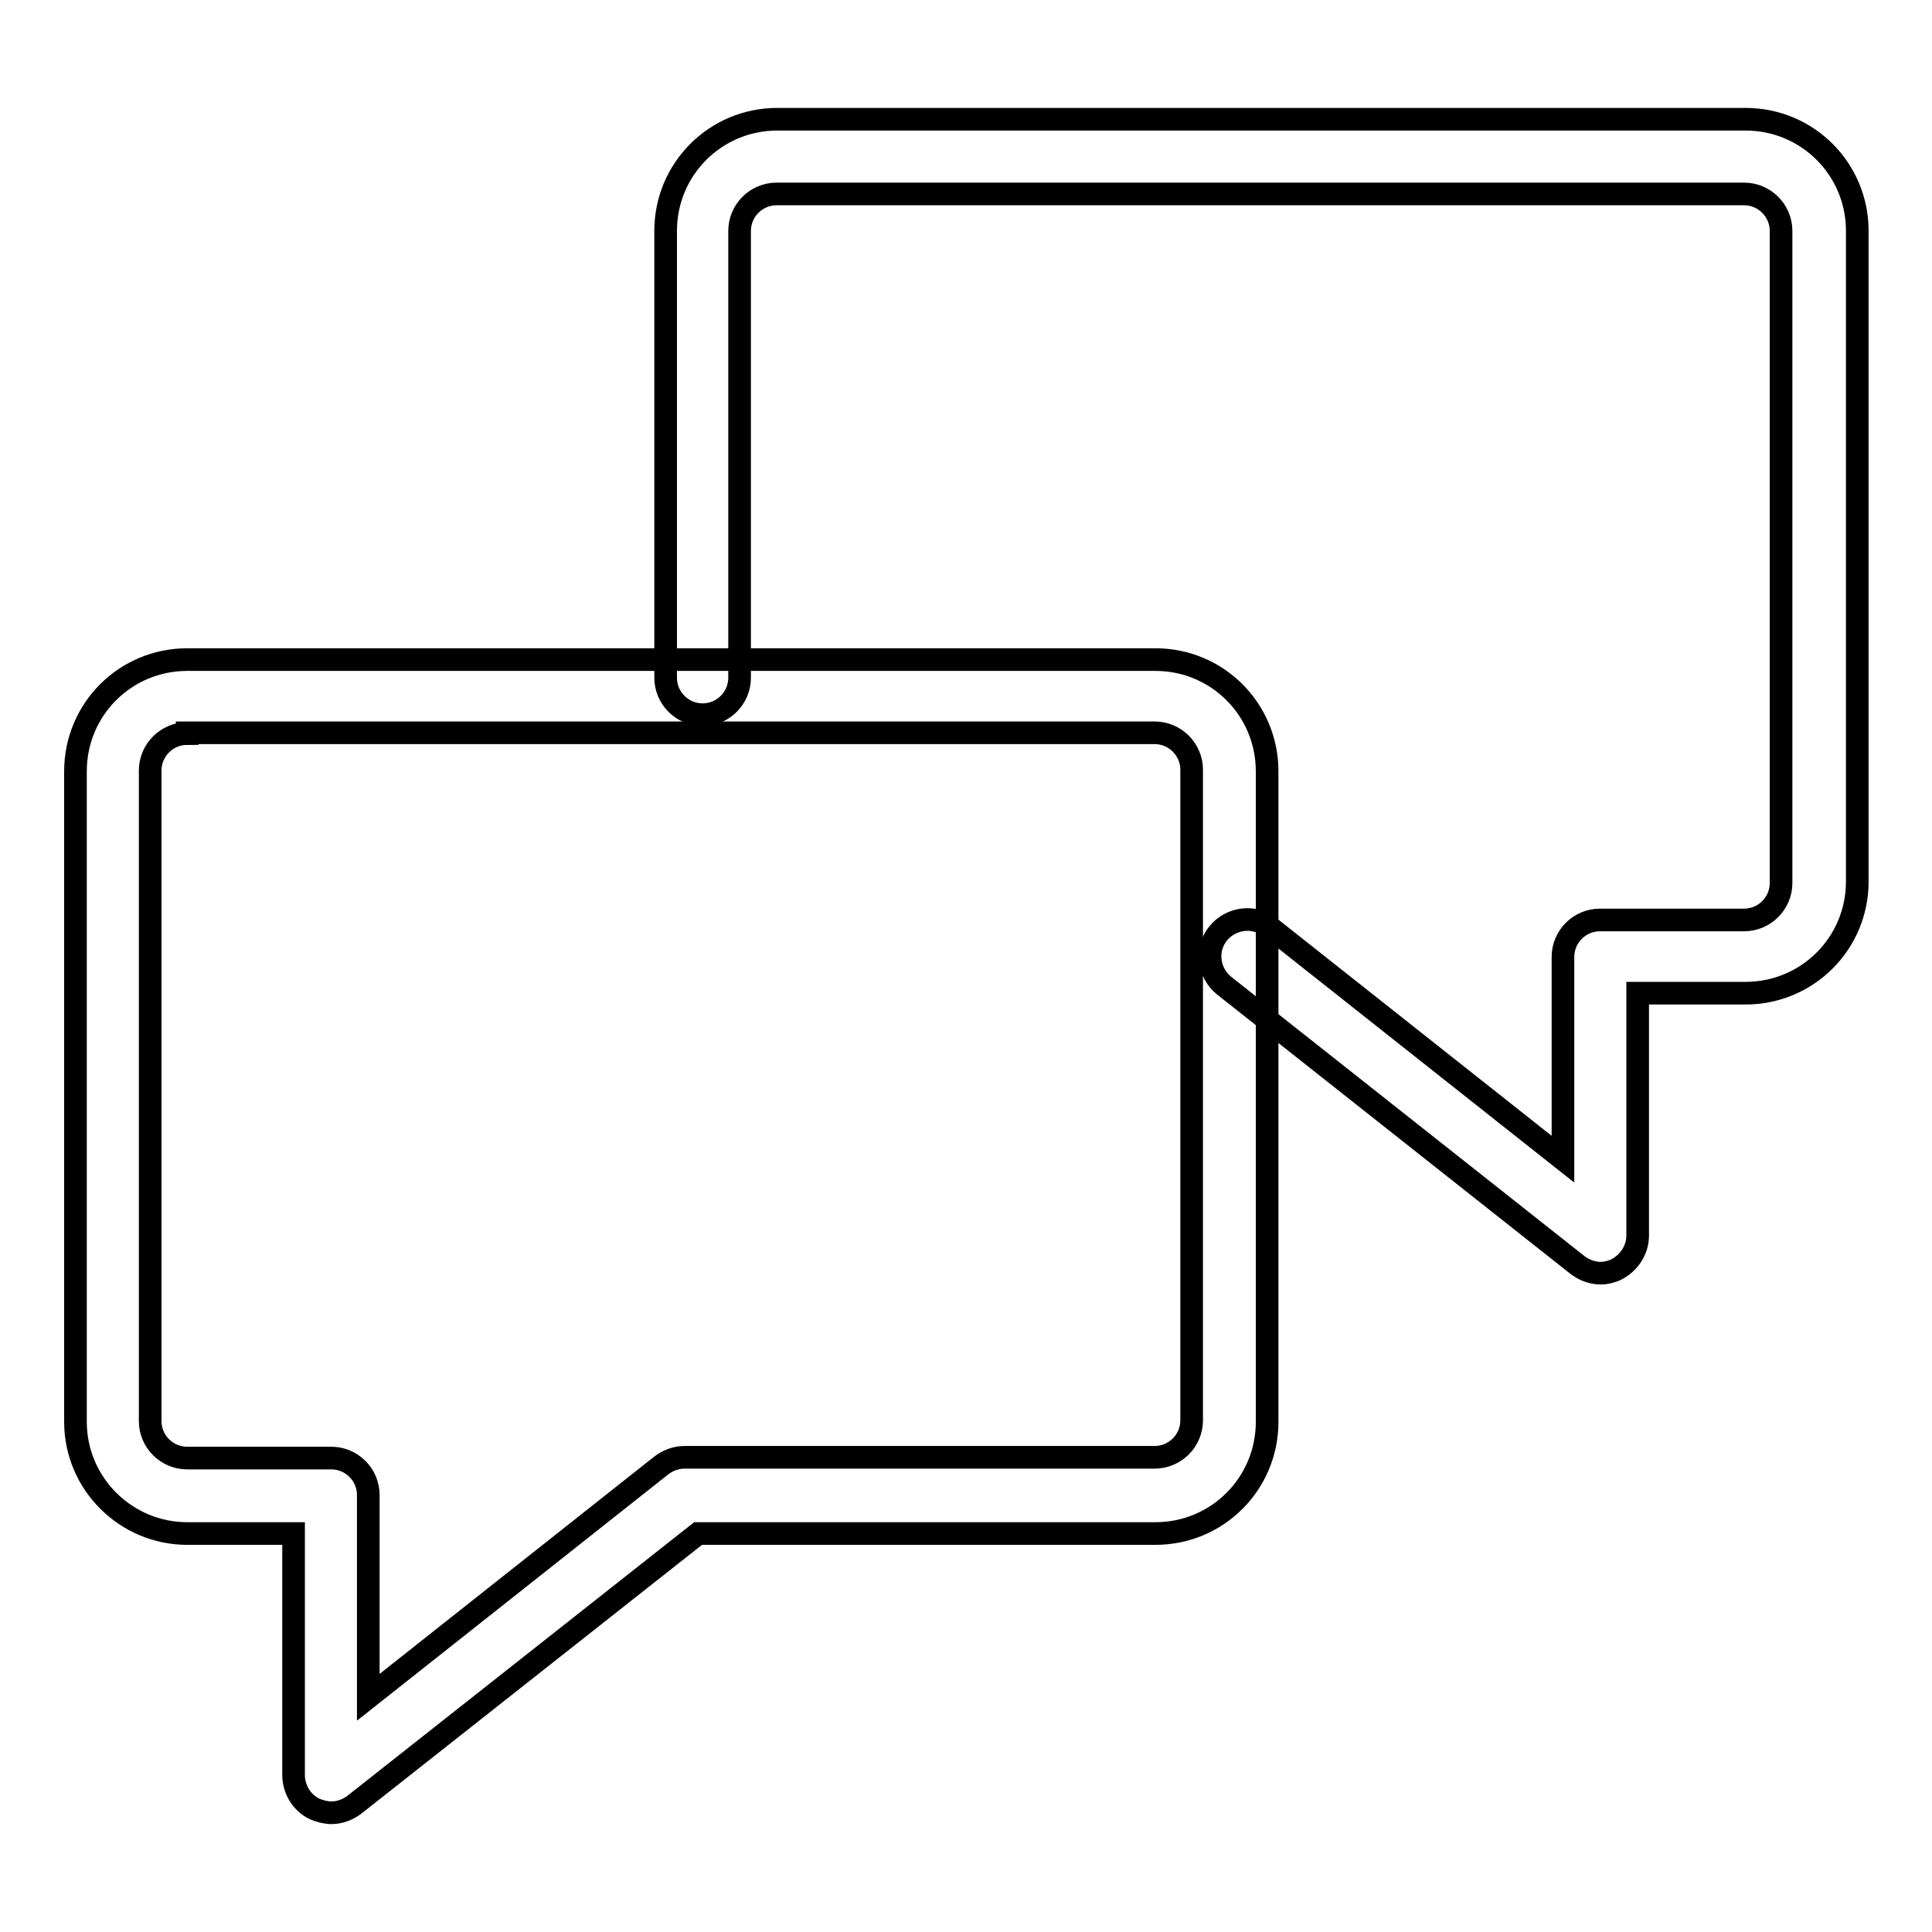
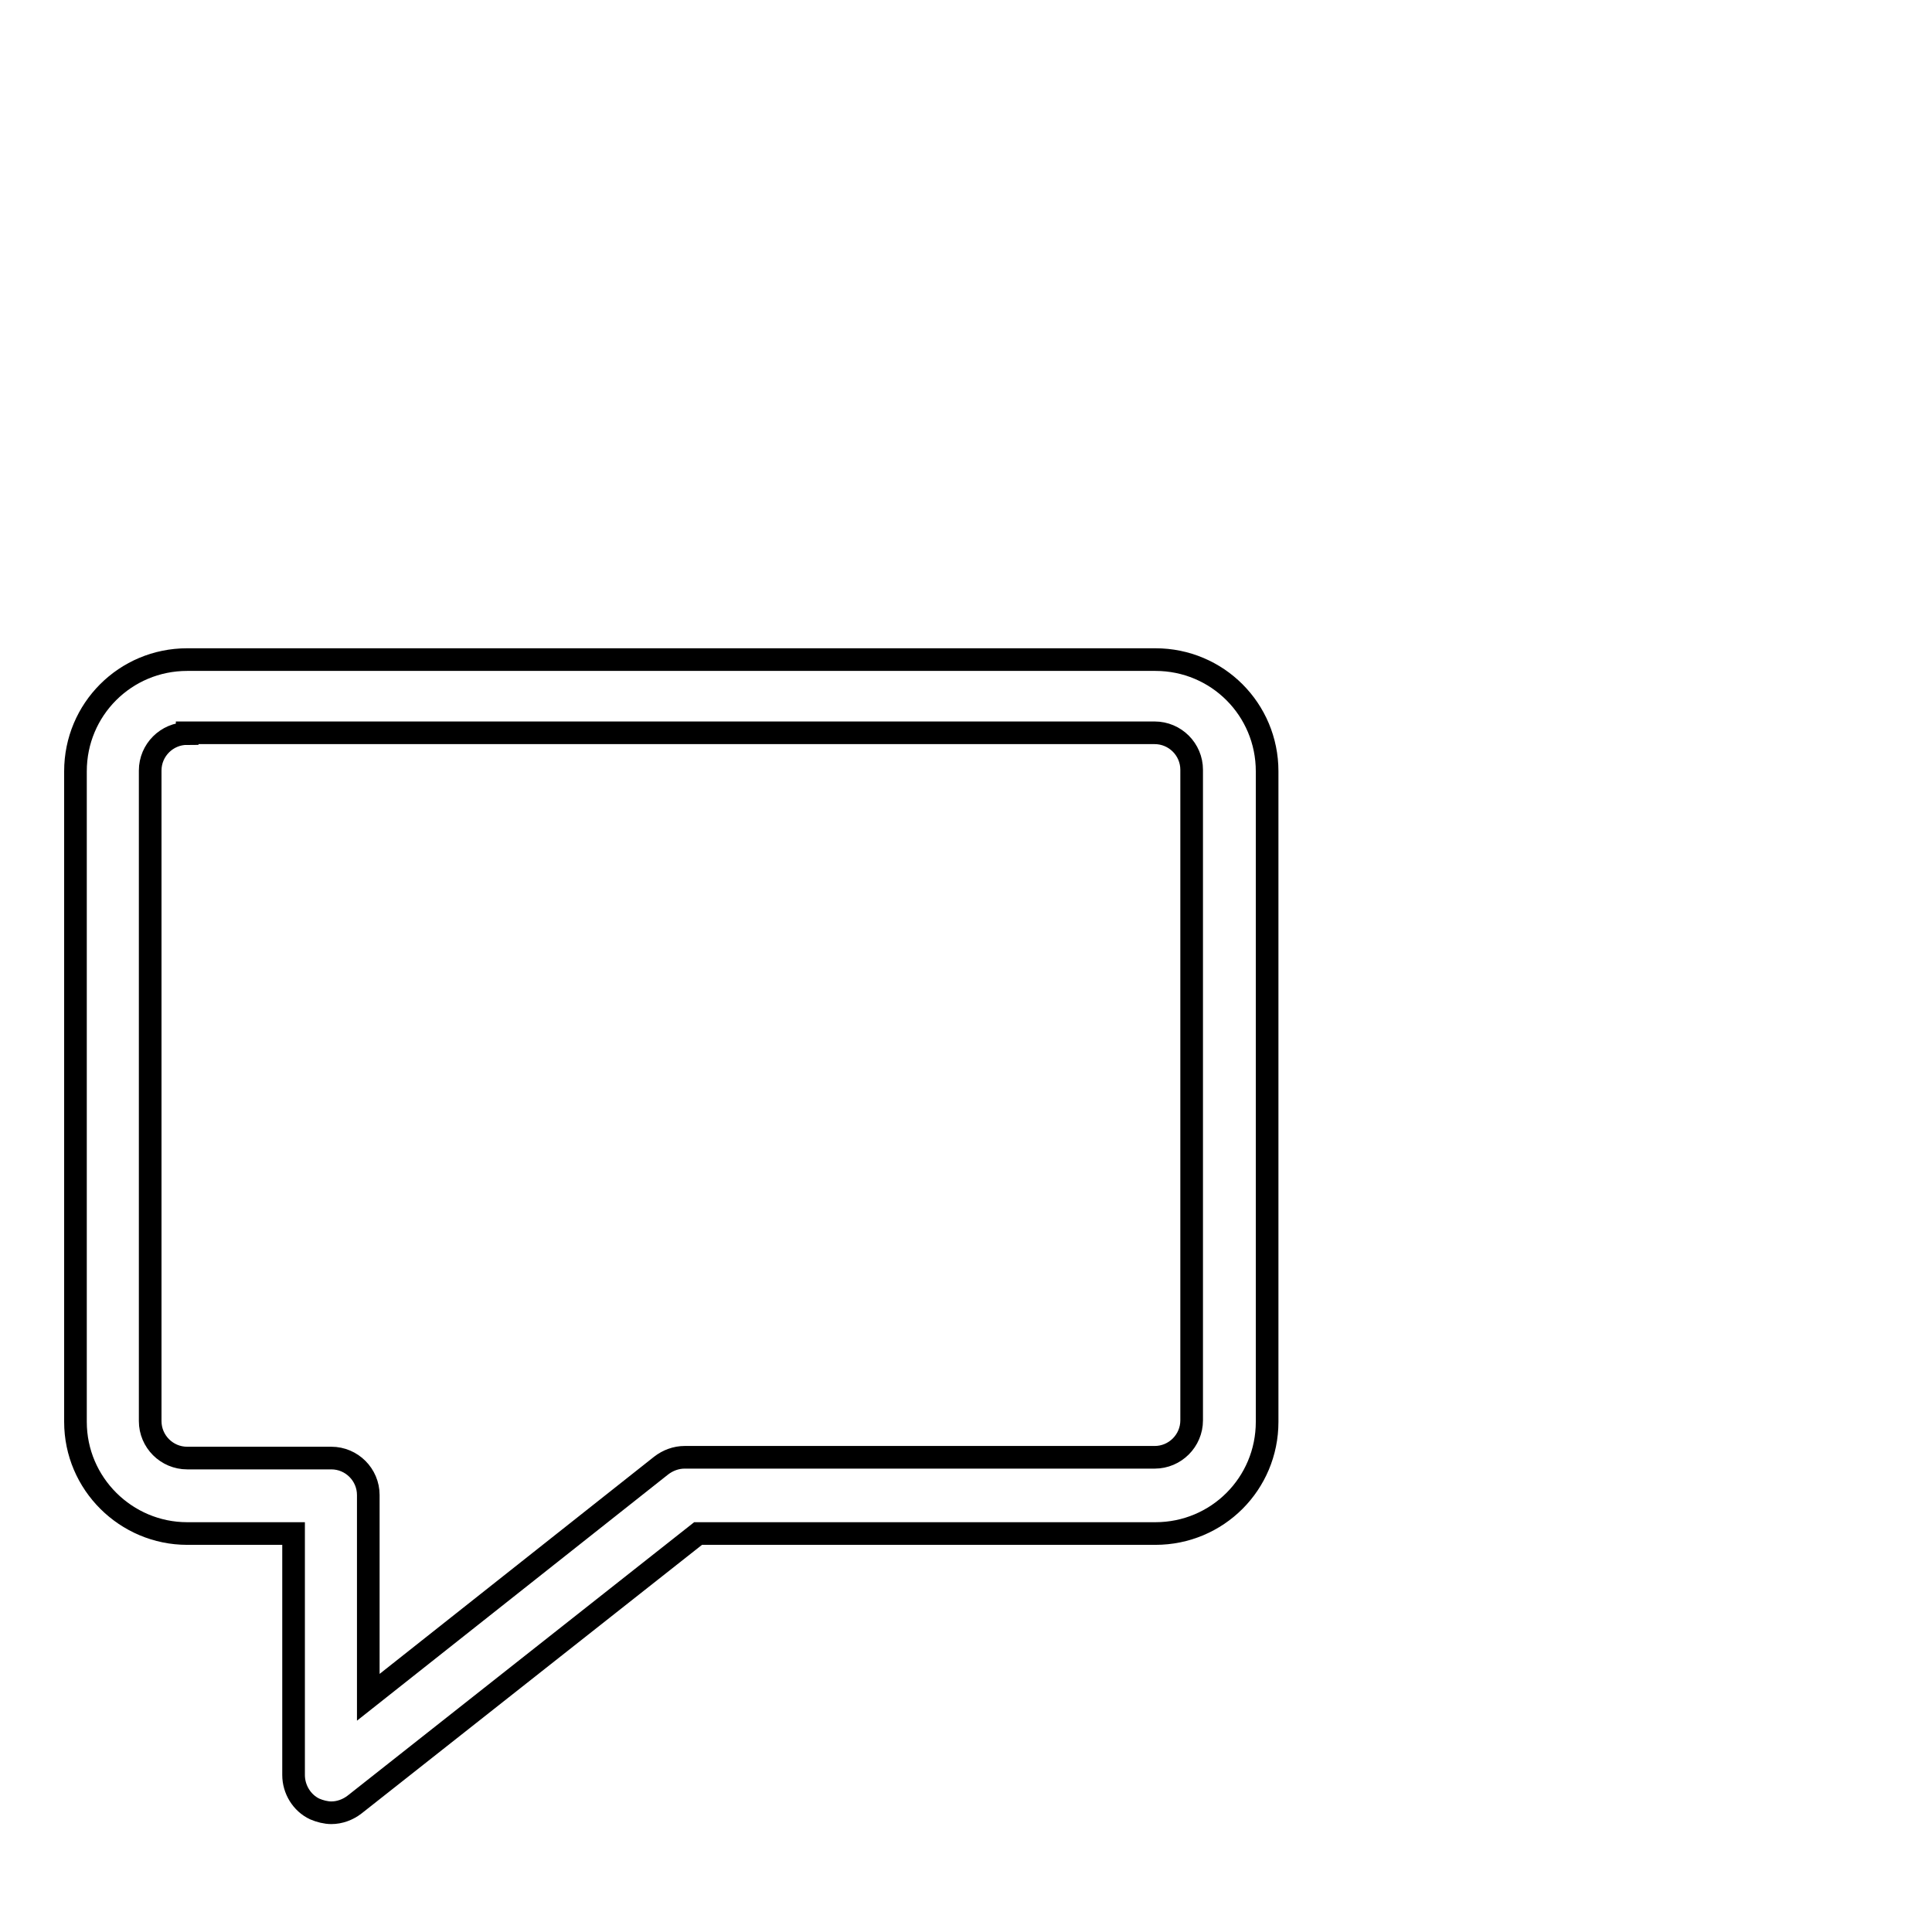
<svg xmlns="http://www.w3.org/2000/svg" version="1.1" x="0px" y="0px" viewBox="0 0 256 256" enable-background="new 0 0 256 256" xml:space="preserve">
  <g>
    <g>
      <path stroke-width="3" fill-opacity="0" stroke="#000000" d="M43.9,240.2c-0.7,0-1.5-0.2-2.2-0.5c-1.7-0.8-2.8-2.6-2.8-4.5v-32H24.8c-8.1,0-14.8-6.6-14.8-14.8v-86.2c0-8.2,6.6-14.8,14.8-14.8h128.3c8.2,0,14.8,6.6,14.8,14.8v86.2c0,8.2-6.6,14.8-14.8,14.8H92.5L47,239.1C46.1,239.8,45,240.2,43.9,240.2L43.9,240.2z M24.8,97.2c-2.7,0-4.9,2.2-4.9,4.9v86.2c0,2.7,2.2,4.9,4.9,4.9h19.1c2.7,0,4.9,2.2,4.9,4.9v26.8l38.8-30.7c0.9-0.7,2-1.1,3.1-1.1h62.3c2.7,0,4.9-2.2,4.9-4.9v-86.2c0-2.7-2.2-4.9-4.9-4.9H24.8L24.8,97.2z" />
-       <path stroke-width="3" fill-opacity="0" stroke="#000000" d="M212.1,168.7c-1.1,0-2.2-0.4-3.1-1.1l-46.8-37c-2.1-1.7-2.5-4.8-0.8-6.9c1.7-2.1,4.8-2.5,6.9-0.8l38.8,30.7v-26.8c0-2.7,2.2-4.9,4.9-4.9h19.1c2.7,0,4.9-2.2,4.9-4.9V30.6c0-2.7-2.2-4.9-4.9-4.9H102.9c-2.7,0-4.9,2.2-4.9,4.9v59.2c0,2.7-2.2,4.9-4.9,4.9c-2.7,0-4.9-2.2-4.9-4.9V30.6c0-8.2,6.6-14.8,14.8-14.8h128.3c8.2,0,14.8,6.6,14.8,14.8v86.2c0,8.2-6.6,14.8-14.8,14.8H217v32.1c0,1.9-1.1,3.6-2.8,4.5C213.6,168.5,212.8,168.7,212.1,168.7L212.1,168.7z" />
    </g>
  </g>
</svg>